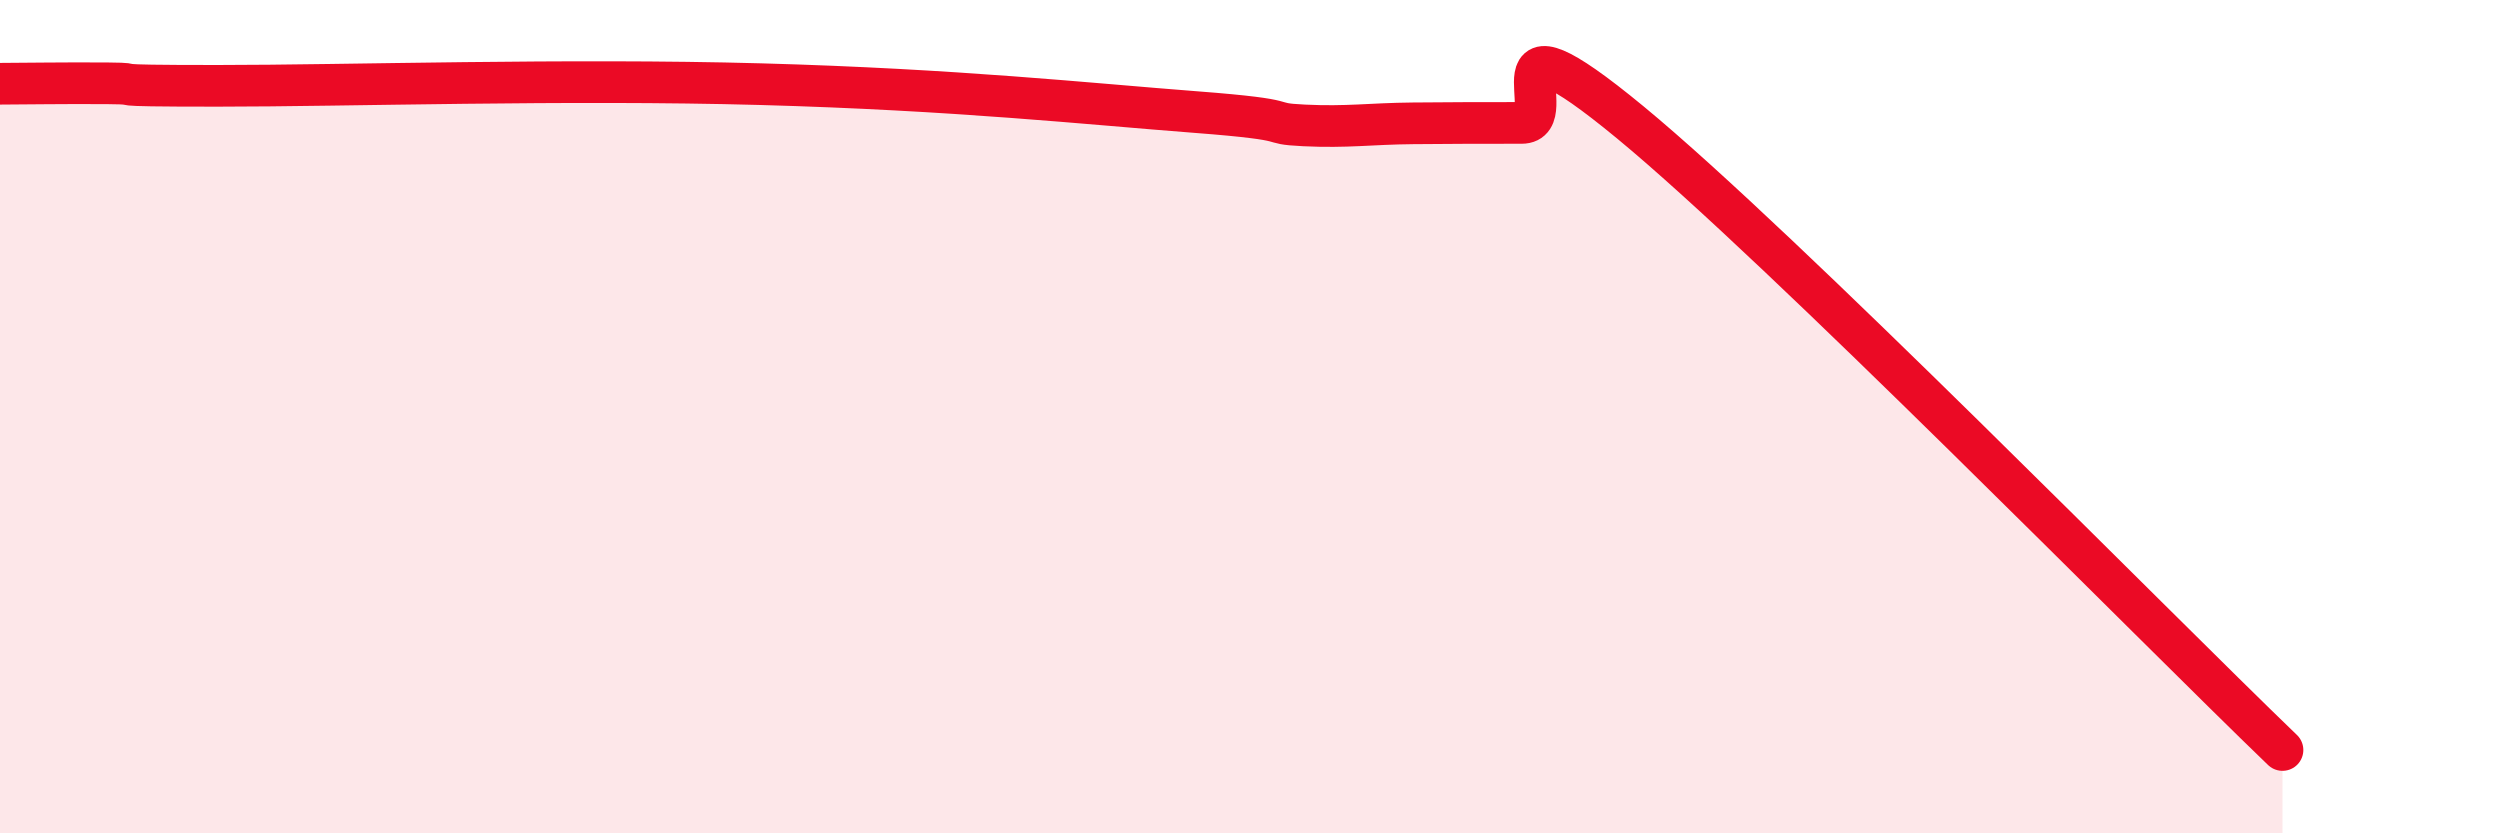
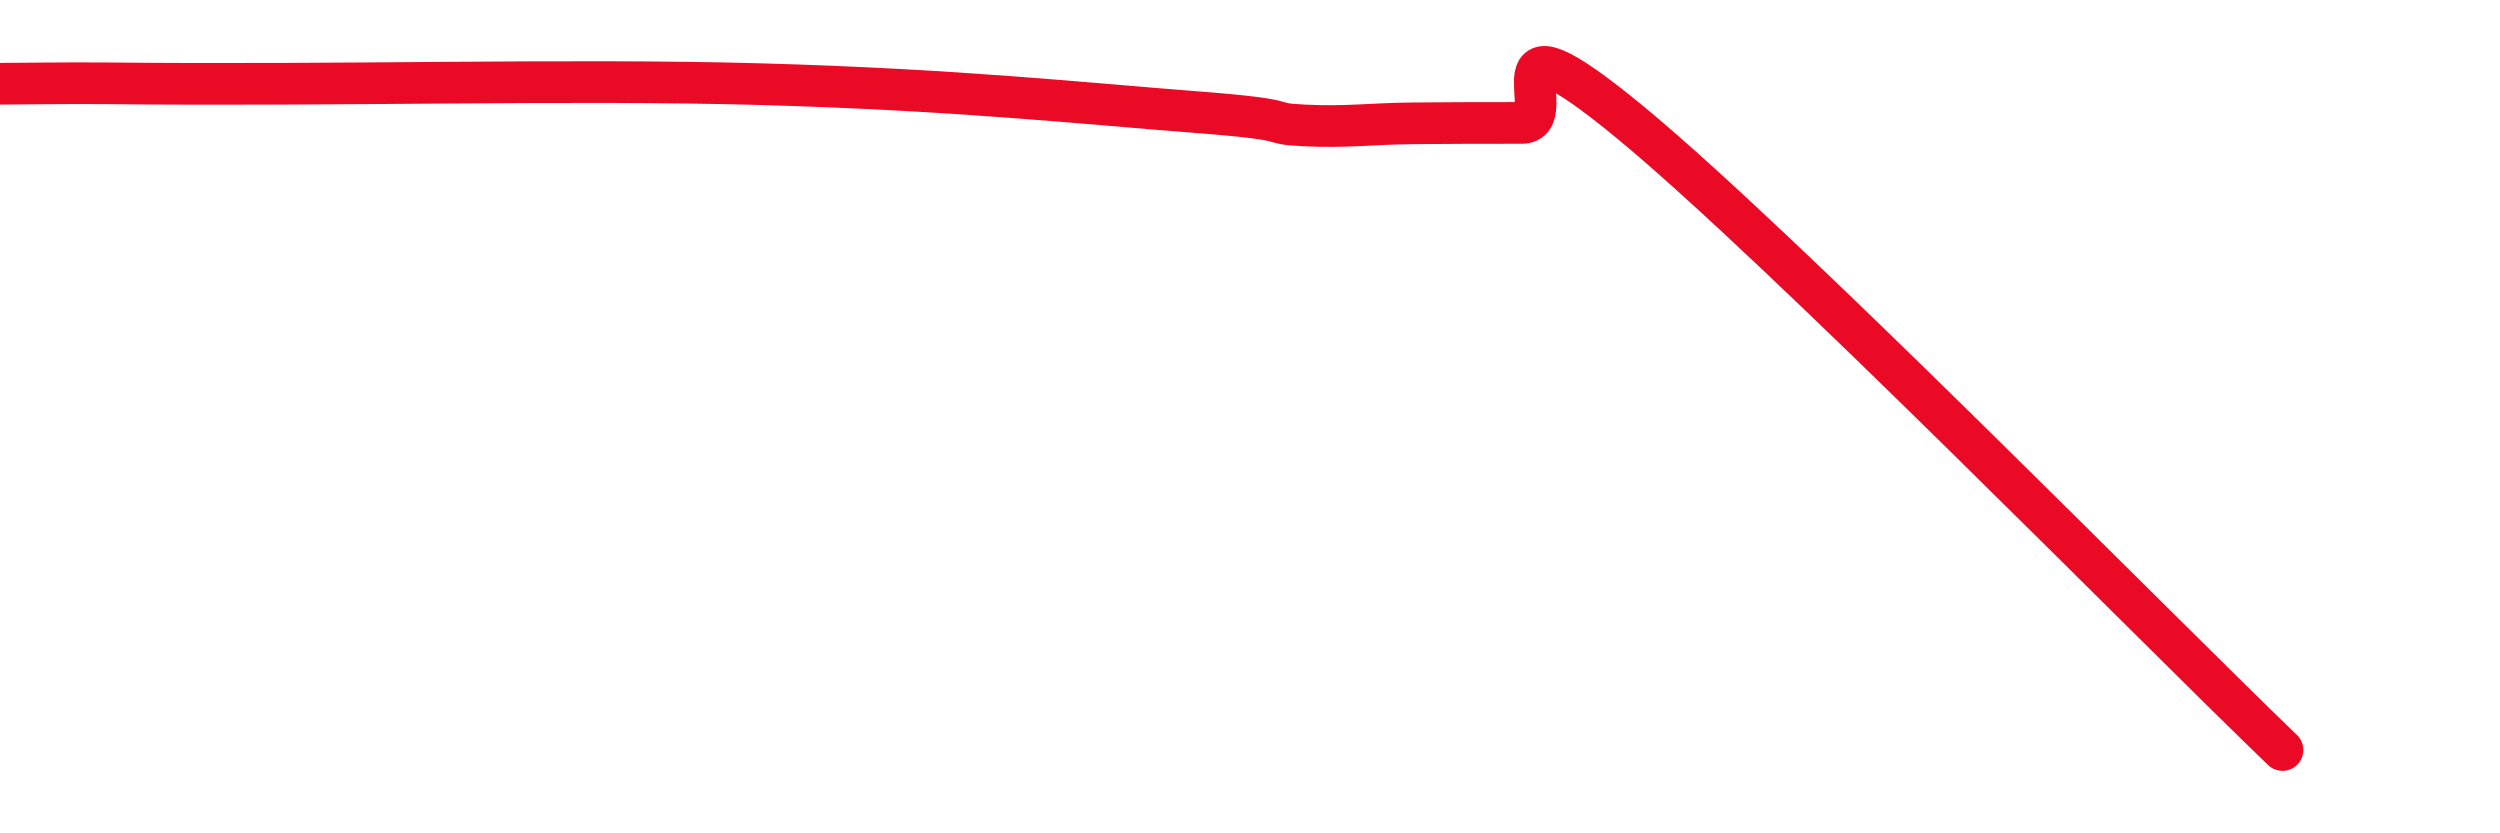
<svg xmlns="http://www.w3.org/2000/svg" width="60" height="20" viewBox="0 0 60 20">
-   <path d="M 0,2.01 C 0.52,2.01 1.57,1.99 2.61,2 C 3.65,2.01 2.09,2.06 5.22,2.06 C 8.35,2.06 13.56,1.89 18.26,2.02 C 22.96,2.15 26.09,2.49 28.7,2.69 C 31.31,2.89 30.26,2.96 31.3,3.01 C 32.34,3.06 32.87,2.97 33.91,2.96 C 34.95,2.95 35.48,2.95 36.52,2.95 C 37.56,2.95 35.48,-0.07 39.13,2.94 C 42.78,5.95 51.65,14.99 54.78,18L54.78 20L0 20Z" fill="#EB0A25" opacity="0.1" stroke-linecap="round" stroke-linejoin="round" />
-   <path d="M 0,2.01 C 0.52,2.01 1.57,1.99 2.61,2 C 3.65,2.01 2.09,2.06 5.22,2.06 C 8.35,2.06 13.56,1.89 18.26,2.02 C 22.96,2.15 26.09,2.49 28.7,2.69 C 31.31,2.89 30.26,2.96 31.3,3.01 C 32.34,3.06 32.87,2.97 33.91,2.96 C 34.95,2.95 35.48,2.95 36.52,2.95 C 37.56,2.95 35.48,-0.07 39.13,2.94 C 42.78,5.95 51.65,14.99 54.78,18" stroke="#EB0A25" stroke-width="1" fill="none" stroke-linecap="round" stroke-linejoin="round" />
+   <path d="M 0,2.01 C 0.52,2.01 1.57,1.99 2.61,2 C 8.35,2.06 13.56,1.89 18.26,2.02 C 22.96,2.15 26.09,2.49 28.7,2.69 C 31.31,2.89 30.26,2.96 31.3,3.01 C 32.34,3.06 32.87,2.97 33.91,2.96 C 34.95,2.95 35.48,2.95 36.52,2.95 C 37.56,2.95 35.48,-0.07 39.13,2.94 C 42.78,5.95 51.65,14.99 54.78,18" stroke="#EB0A25" stroke-width="1" fill="none" stroke-linecap="round" stroke-linejoin="round" />
</svg>